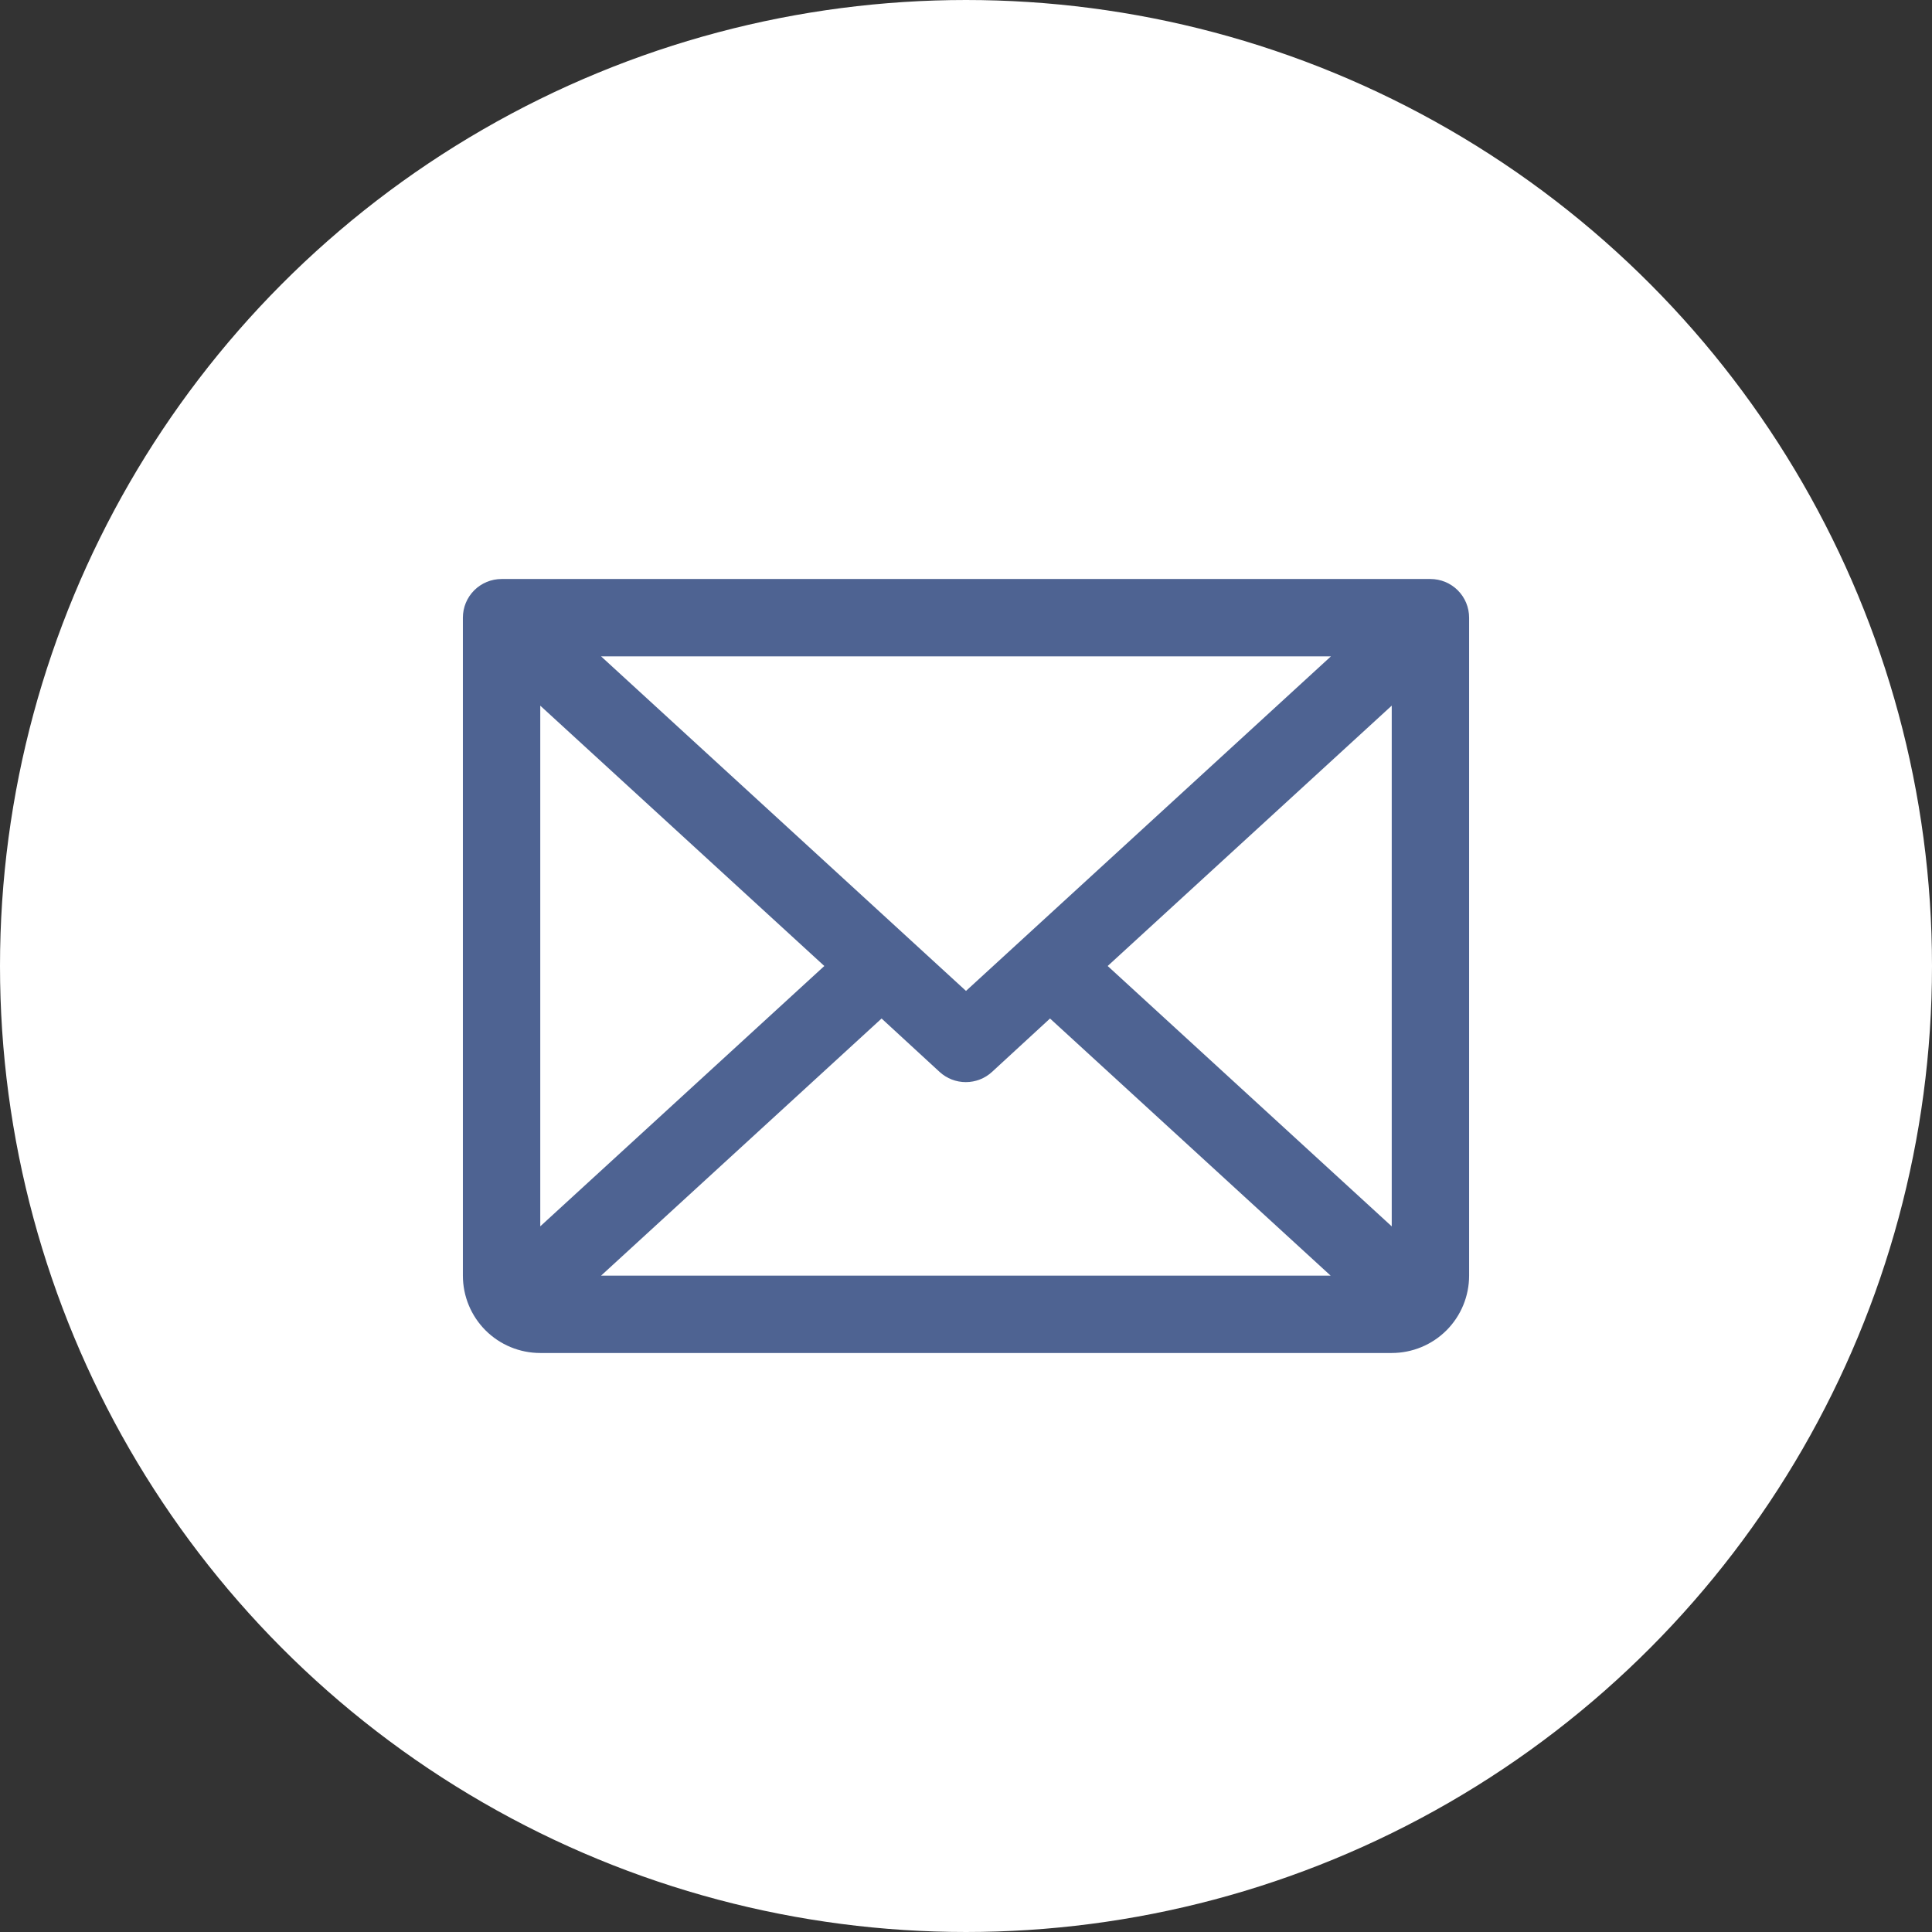
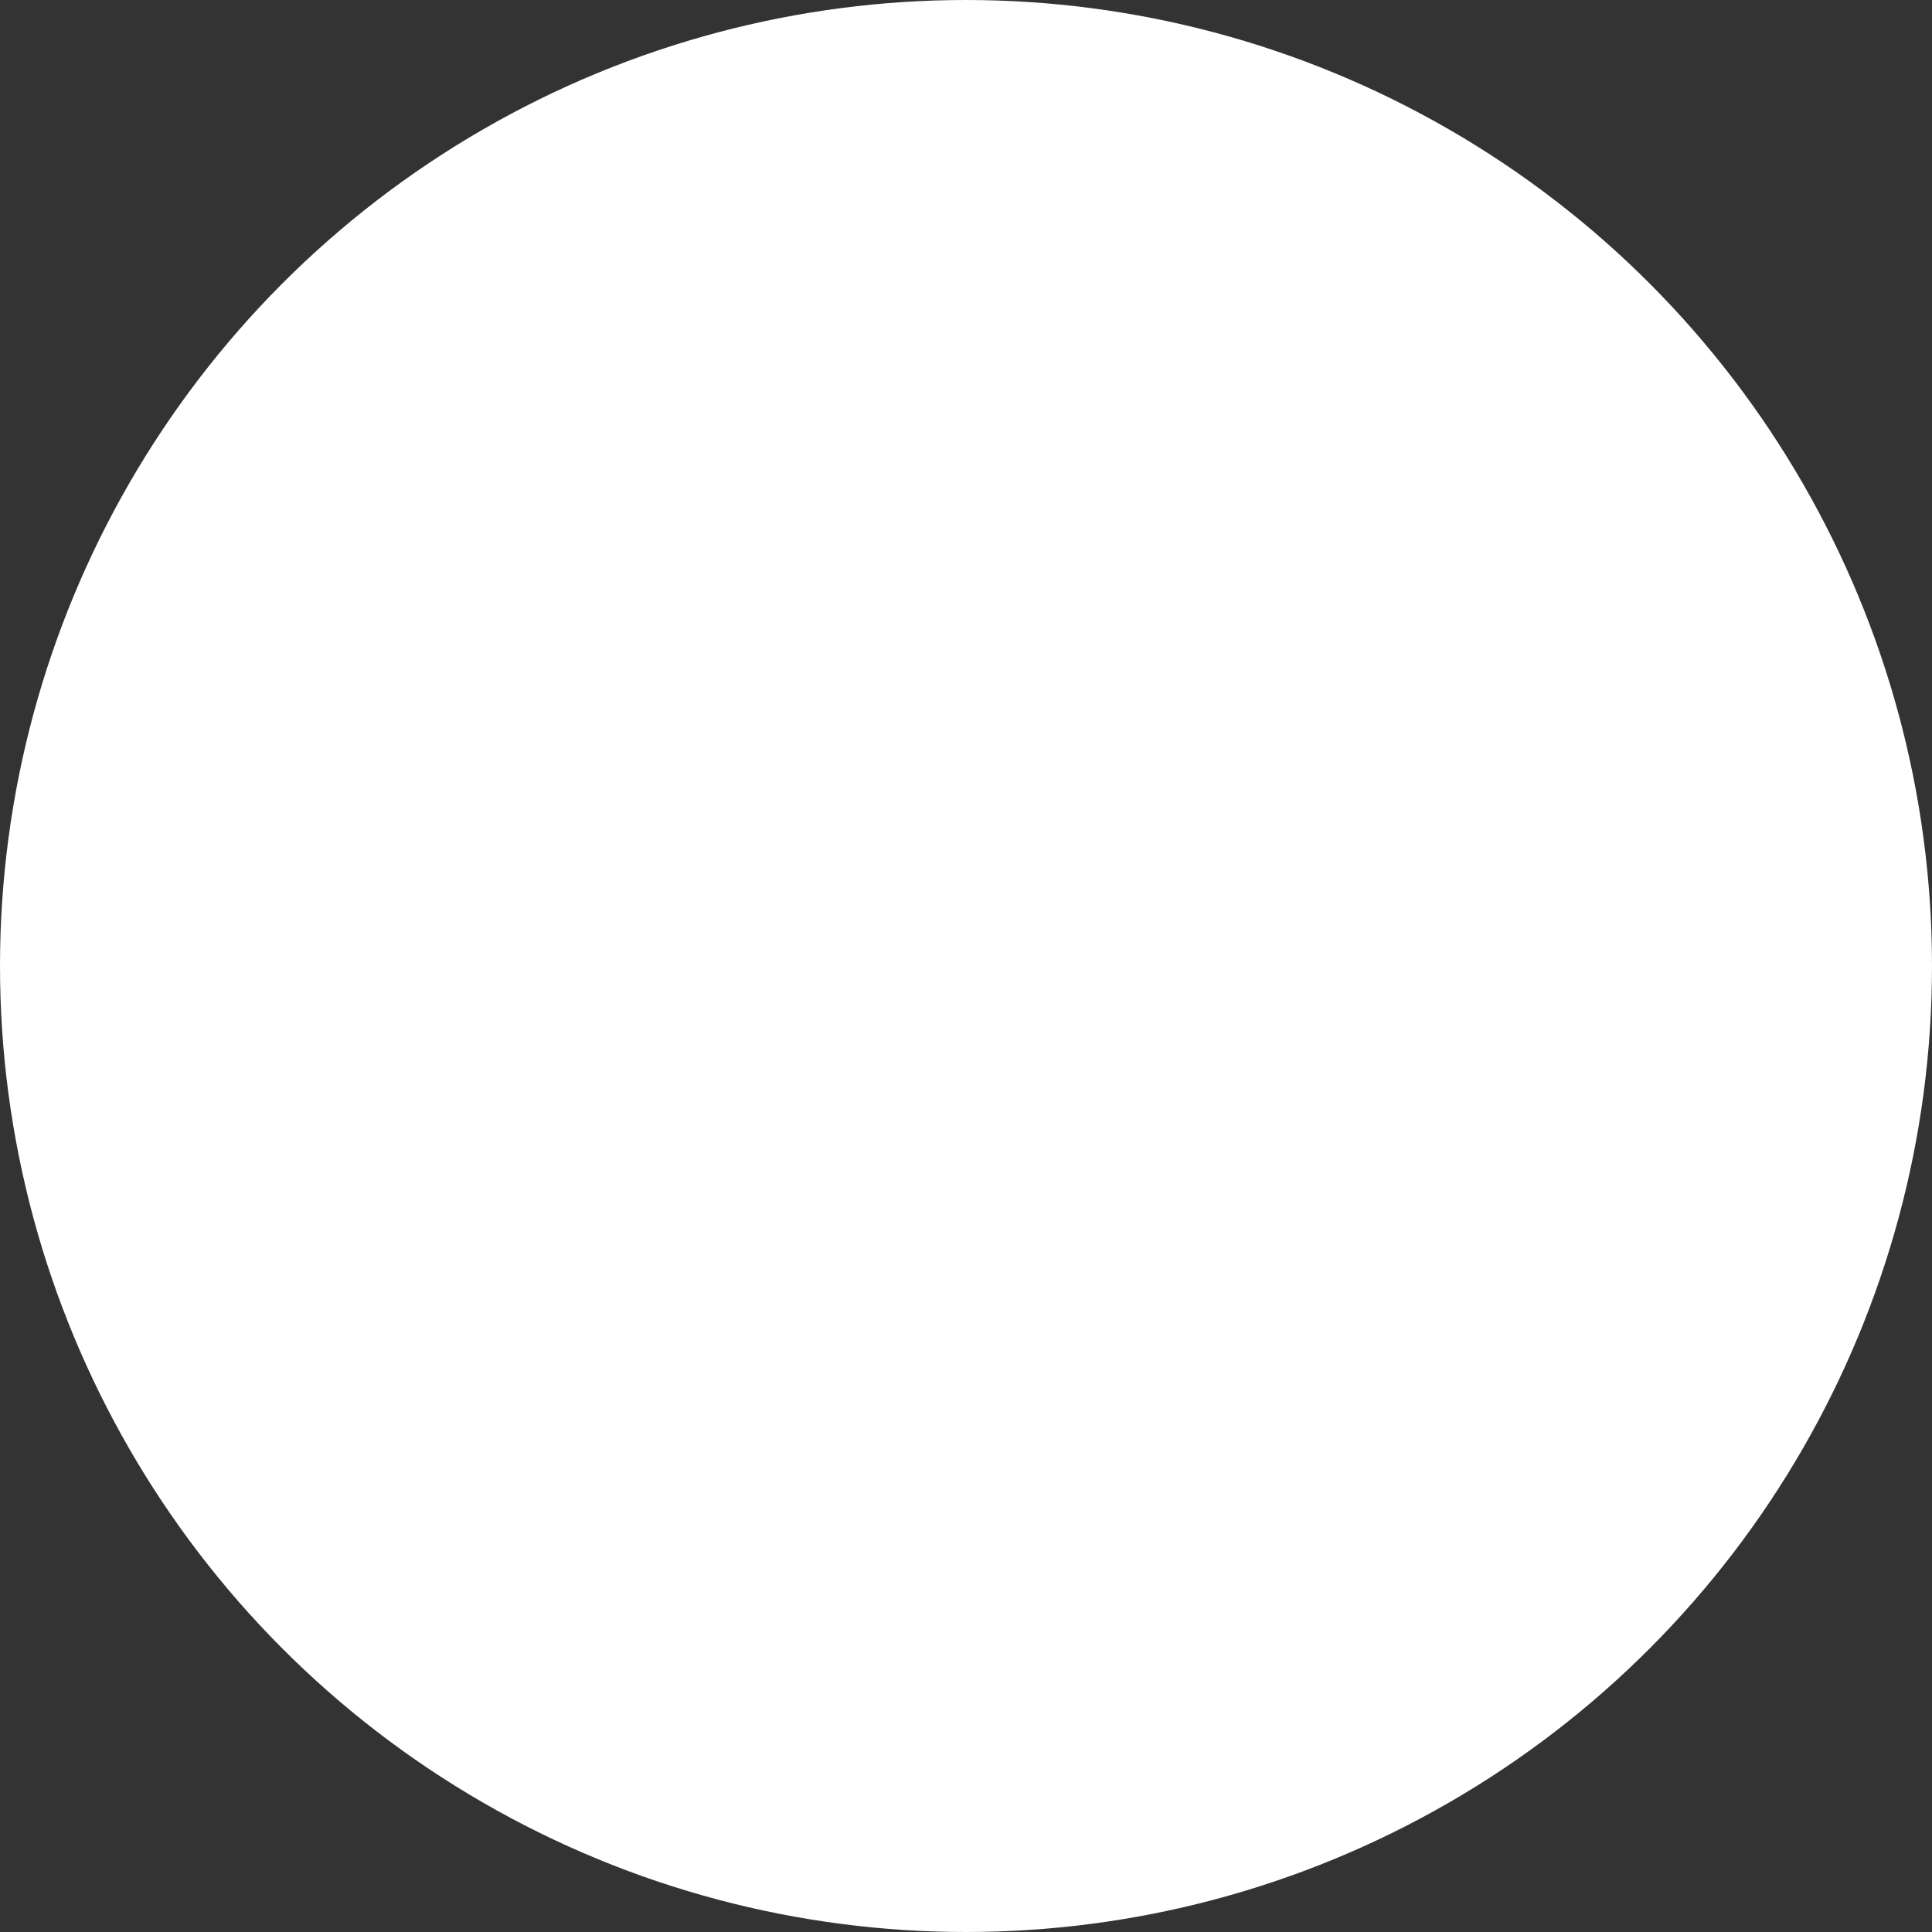
<svg xmlns="http://www.w3.org/2000/svg" width="39" height="39" viewBox="0 0 39 39" fill="none">
  <rect x="0" y="0" width="39" height="39" fill="#333333" stroke="none" />
  <circle cx="19.5" cy="19.5" r="19" fill="white" stroke="white" />
-   <path d="M28.875 11.688H10.125C9.918 11.688 9.719 11.77 9.573 11.916C9.426 12.063 9.344 12.261 9.344 12.469V25.75C9.344 26.164 9.508 26.562 9.801 26.855C10.094 27.148 10.492 27.312 10.906 27.312H28.094C28.508 27.312 28.906 27.148 29.199 26.855C29.492 26.562 29.656 26.164 29.656 25.75V12.469C29.656 12.261 29.574 12.063 29.427 11.916C29.281 11.77 29.082 11.688 28.875 11.688ZM19.5 20.003L12.134 13.25H26.866L19.5 20.003ZM16.64 19.5L10.906 24.755V14.245L16.64 19.5ZM17.796 20.56L18.968 21.639C19.112 21.771 19.3 21.844 19.496 21.844C19.692 21.844 19.88 21.771 20.024 21.639L21.196 20.56L26.86 25.75H12.134L17.796 20.56ZM22.36 19.5L28.094 14.244V24.756L22.36 19.5Z" fill="#4E6392" />
</svg>